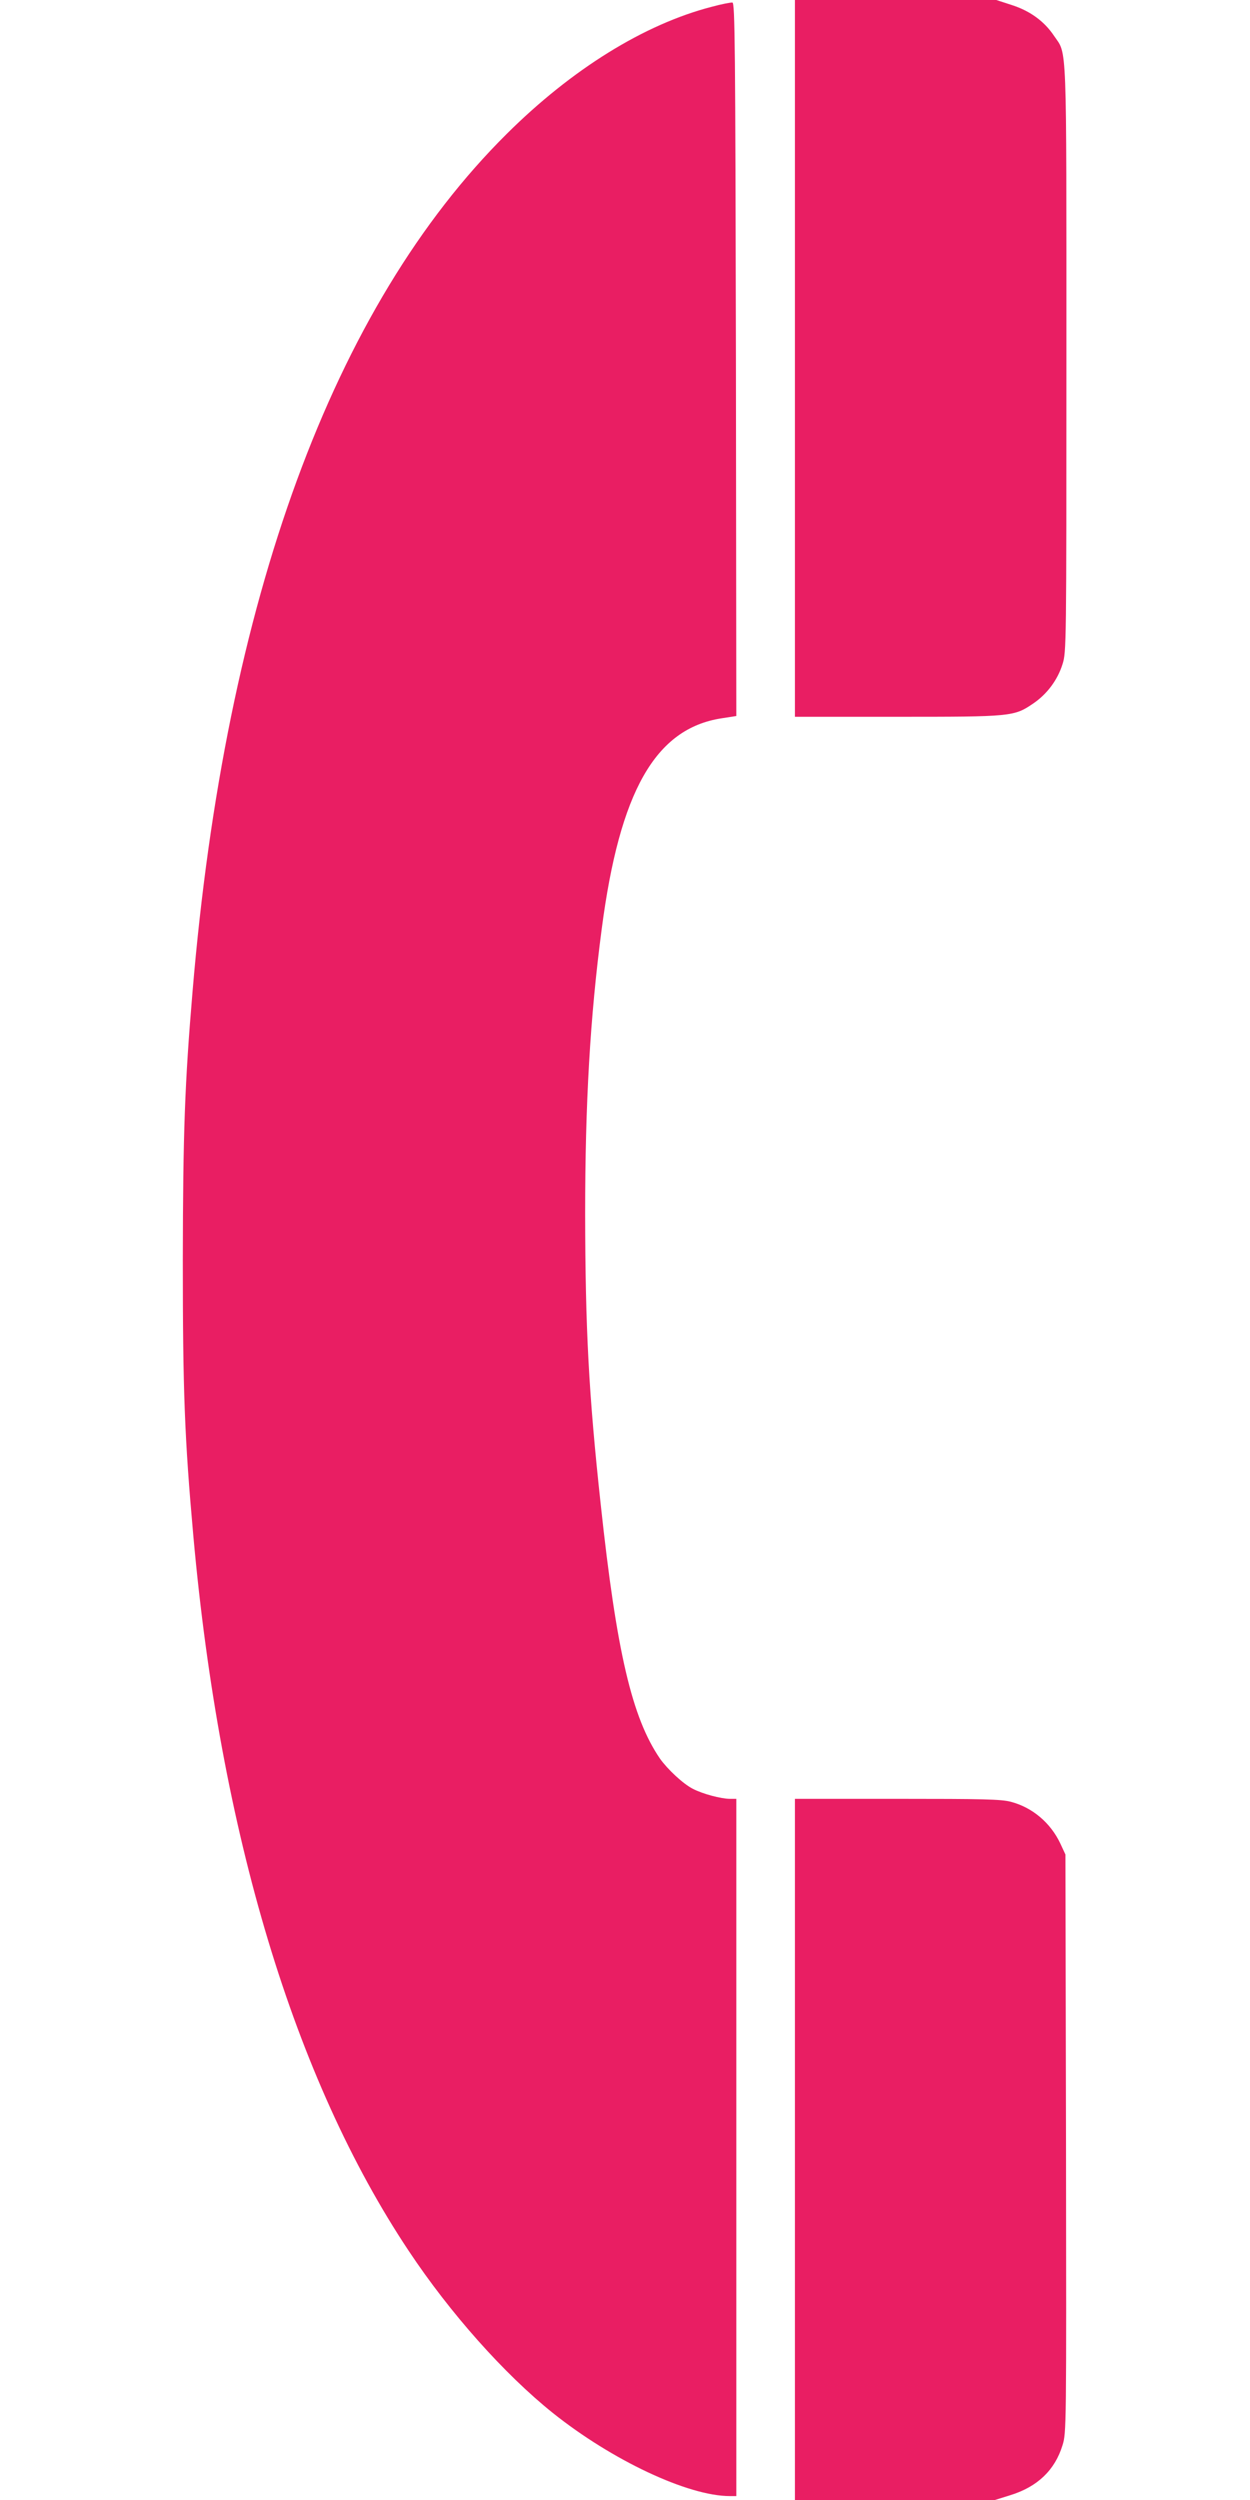
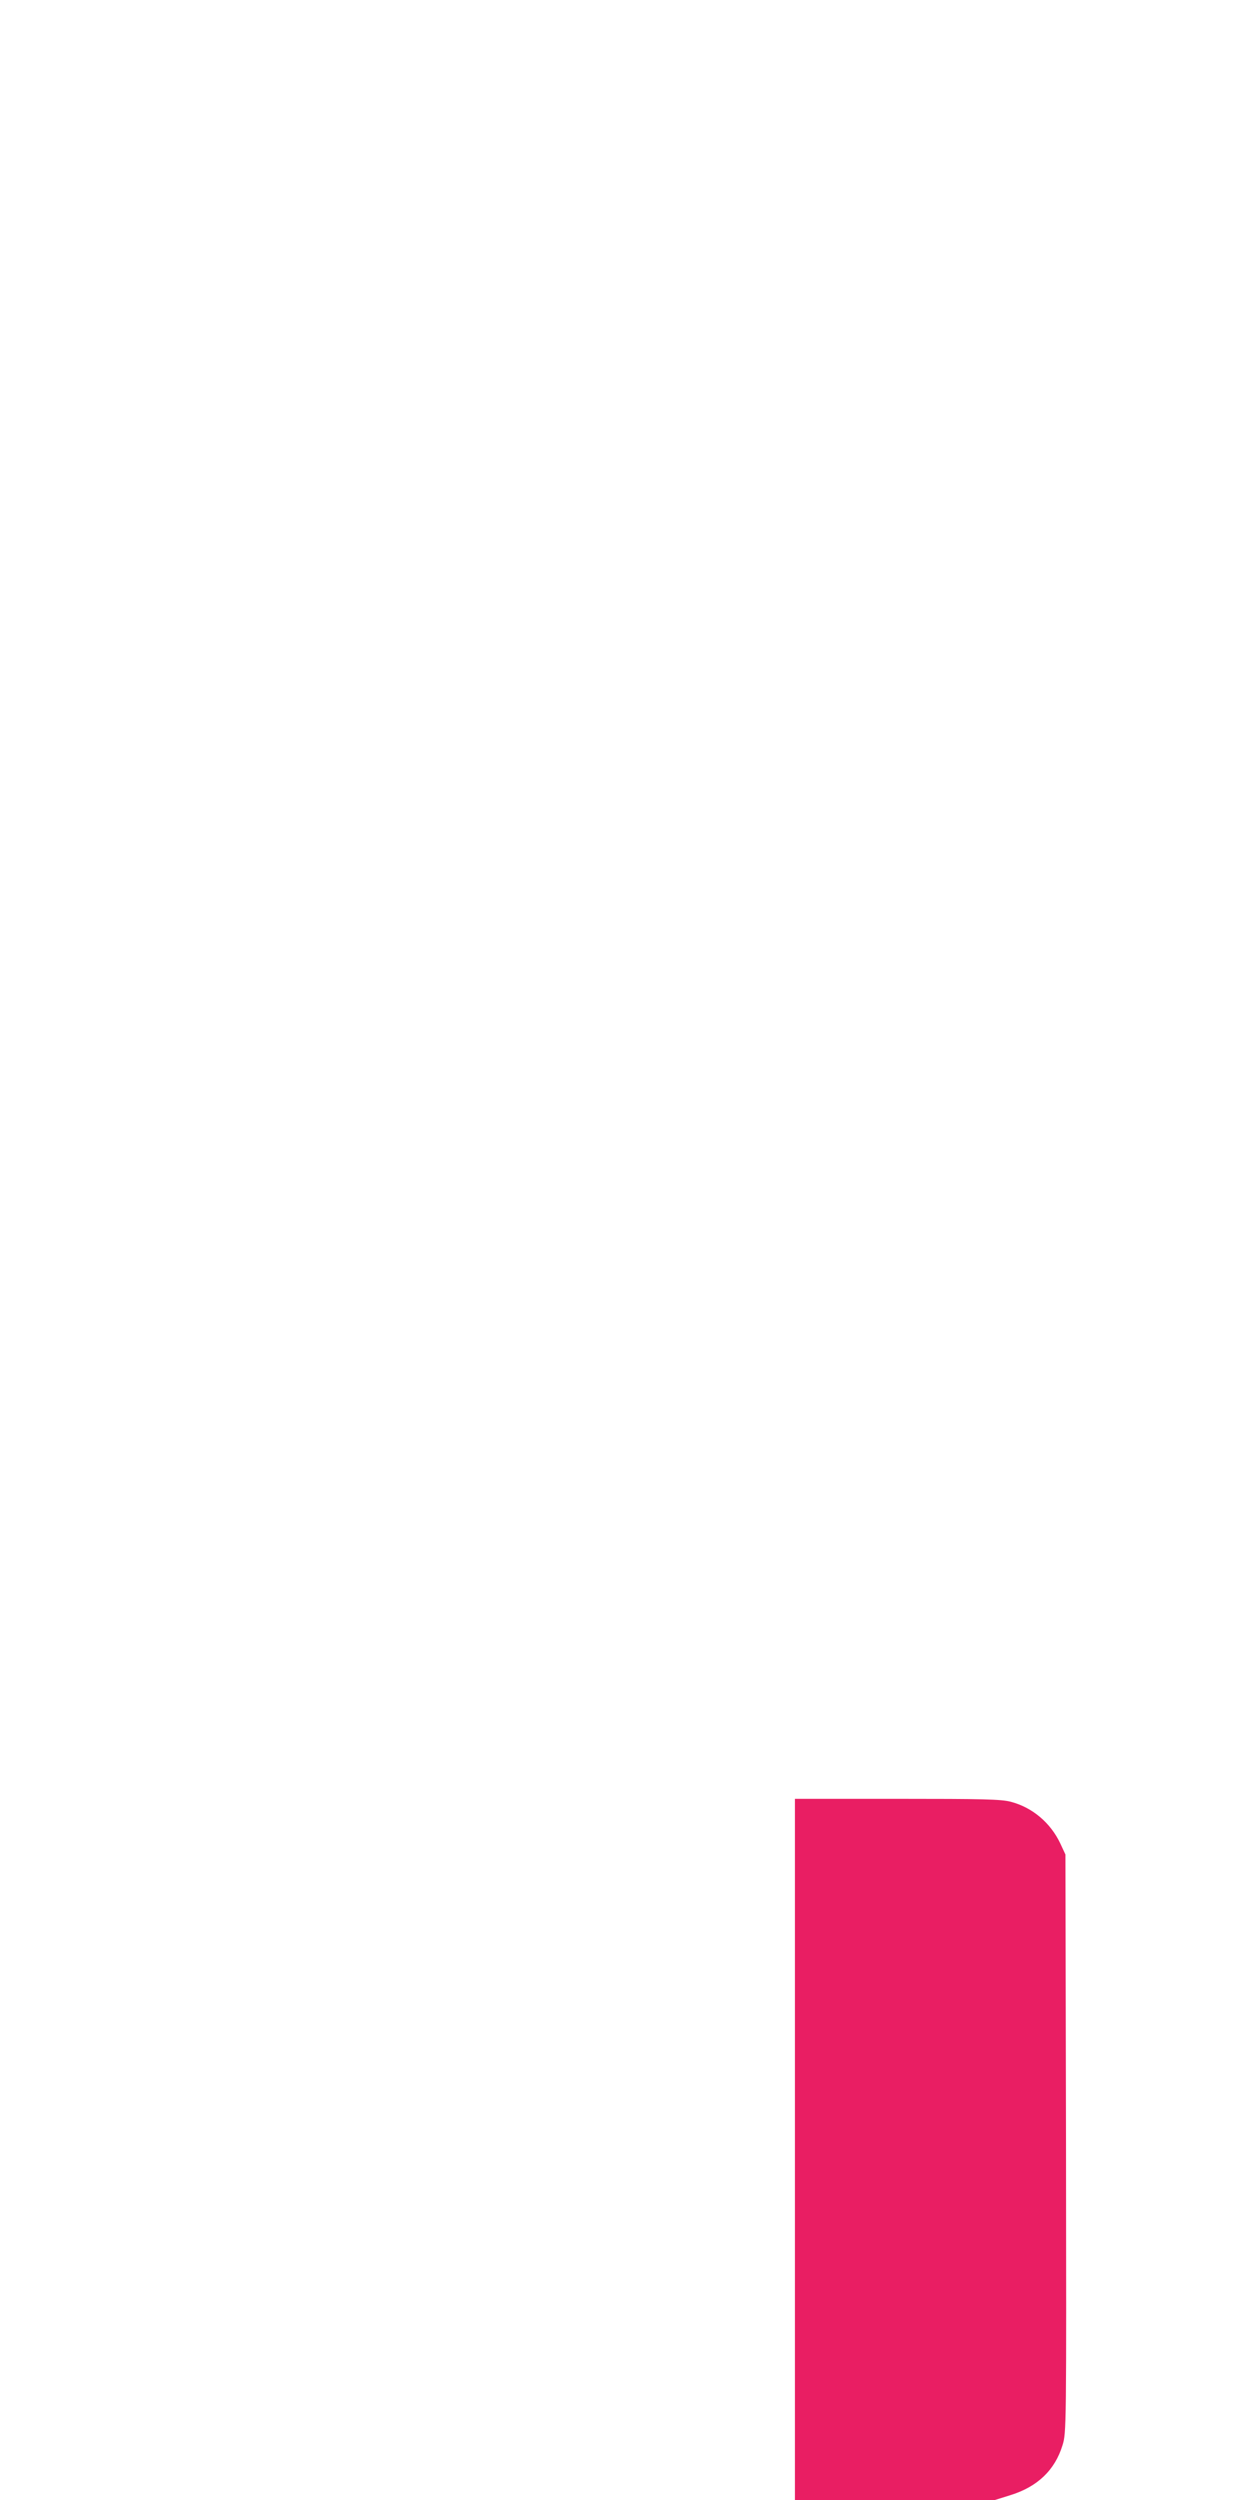
<svg xmlns="http://www.w3.org/2000/svg" version="1.0" width="640pt" height="1280pt" viewBox="0 0 640 1280" preserveAspectRatio="xMidYMid meet">
  <g transform="translate(0,1280) scale(0.1,-0.1)" fill="#e91e63" stroke="none">
-     <path d="M4070 10965 l0 -1835 523 0 c586 0 599 1 697 68 71 48 125 121 150 201 20 62 20 95 20 1565 0 1656 4 1553 -63 1652 -50 75 -123 128 -216 158 l-80 26 -516 0 -515 0 0 -1835z" />
-     <path d="M3643 12765 c-344 -89 -715 -319 -1048 -650 -889 -882 -1441 -2386 -1609 -4390 -40 -473 -49 -723 -50 -1375 0 -675 9 -912 54 -1415 137 -1521 516 -2779 1103 -3660 212 -319 489 -630 737 -829 304 -243 693 -426 907 -426 l33 0 0 1785 0 1785 -33 0 c-45 0 -139 25 -189 51 -50 25 -130 100 -169 155 -143 209 -222 545 -303 1299 -62 570 -79 901 -80 1490 0 563 25 1006 85 1460 92 703 274 1024 612 1077 l77 12 -2 1825 c-3 1614 -5 1826 -18 1828 -8 1 -56 -8 -107 -22z" />
    <path d="M4070 1795 l0 -1795 512 0 512 0 80 25 c138 43 227 128 266 255 20 64 20 85 18 1545 l-3 1480 -26 56 c-50 106 -143 185 -254 214 -50 13 -142 15 -582 15 l-523 0 0 -1795z" />
  </g>
</svg>